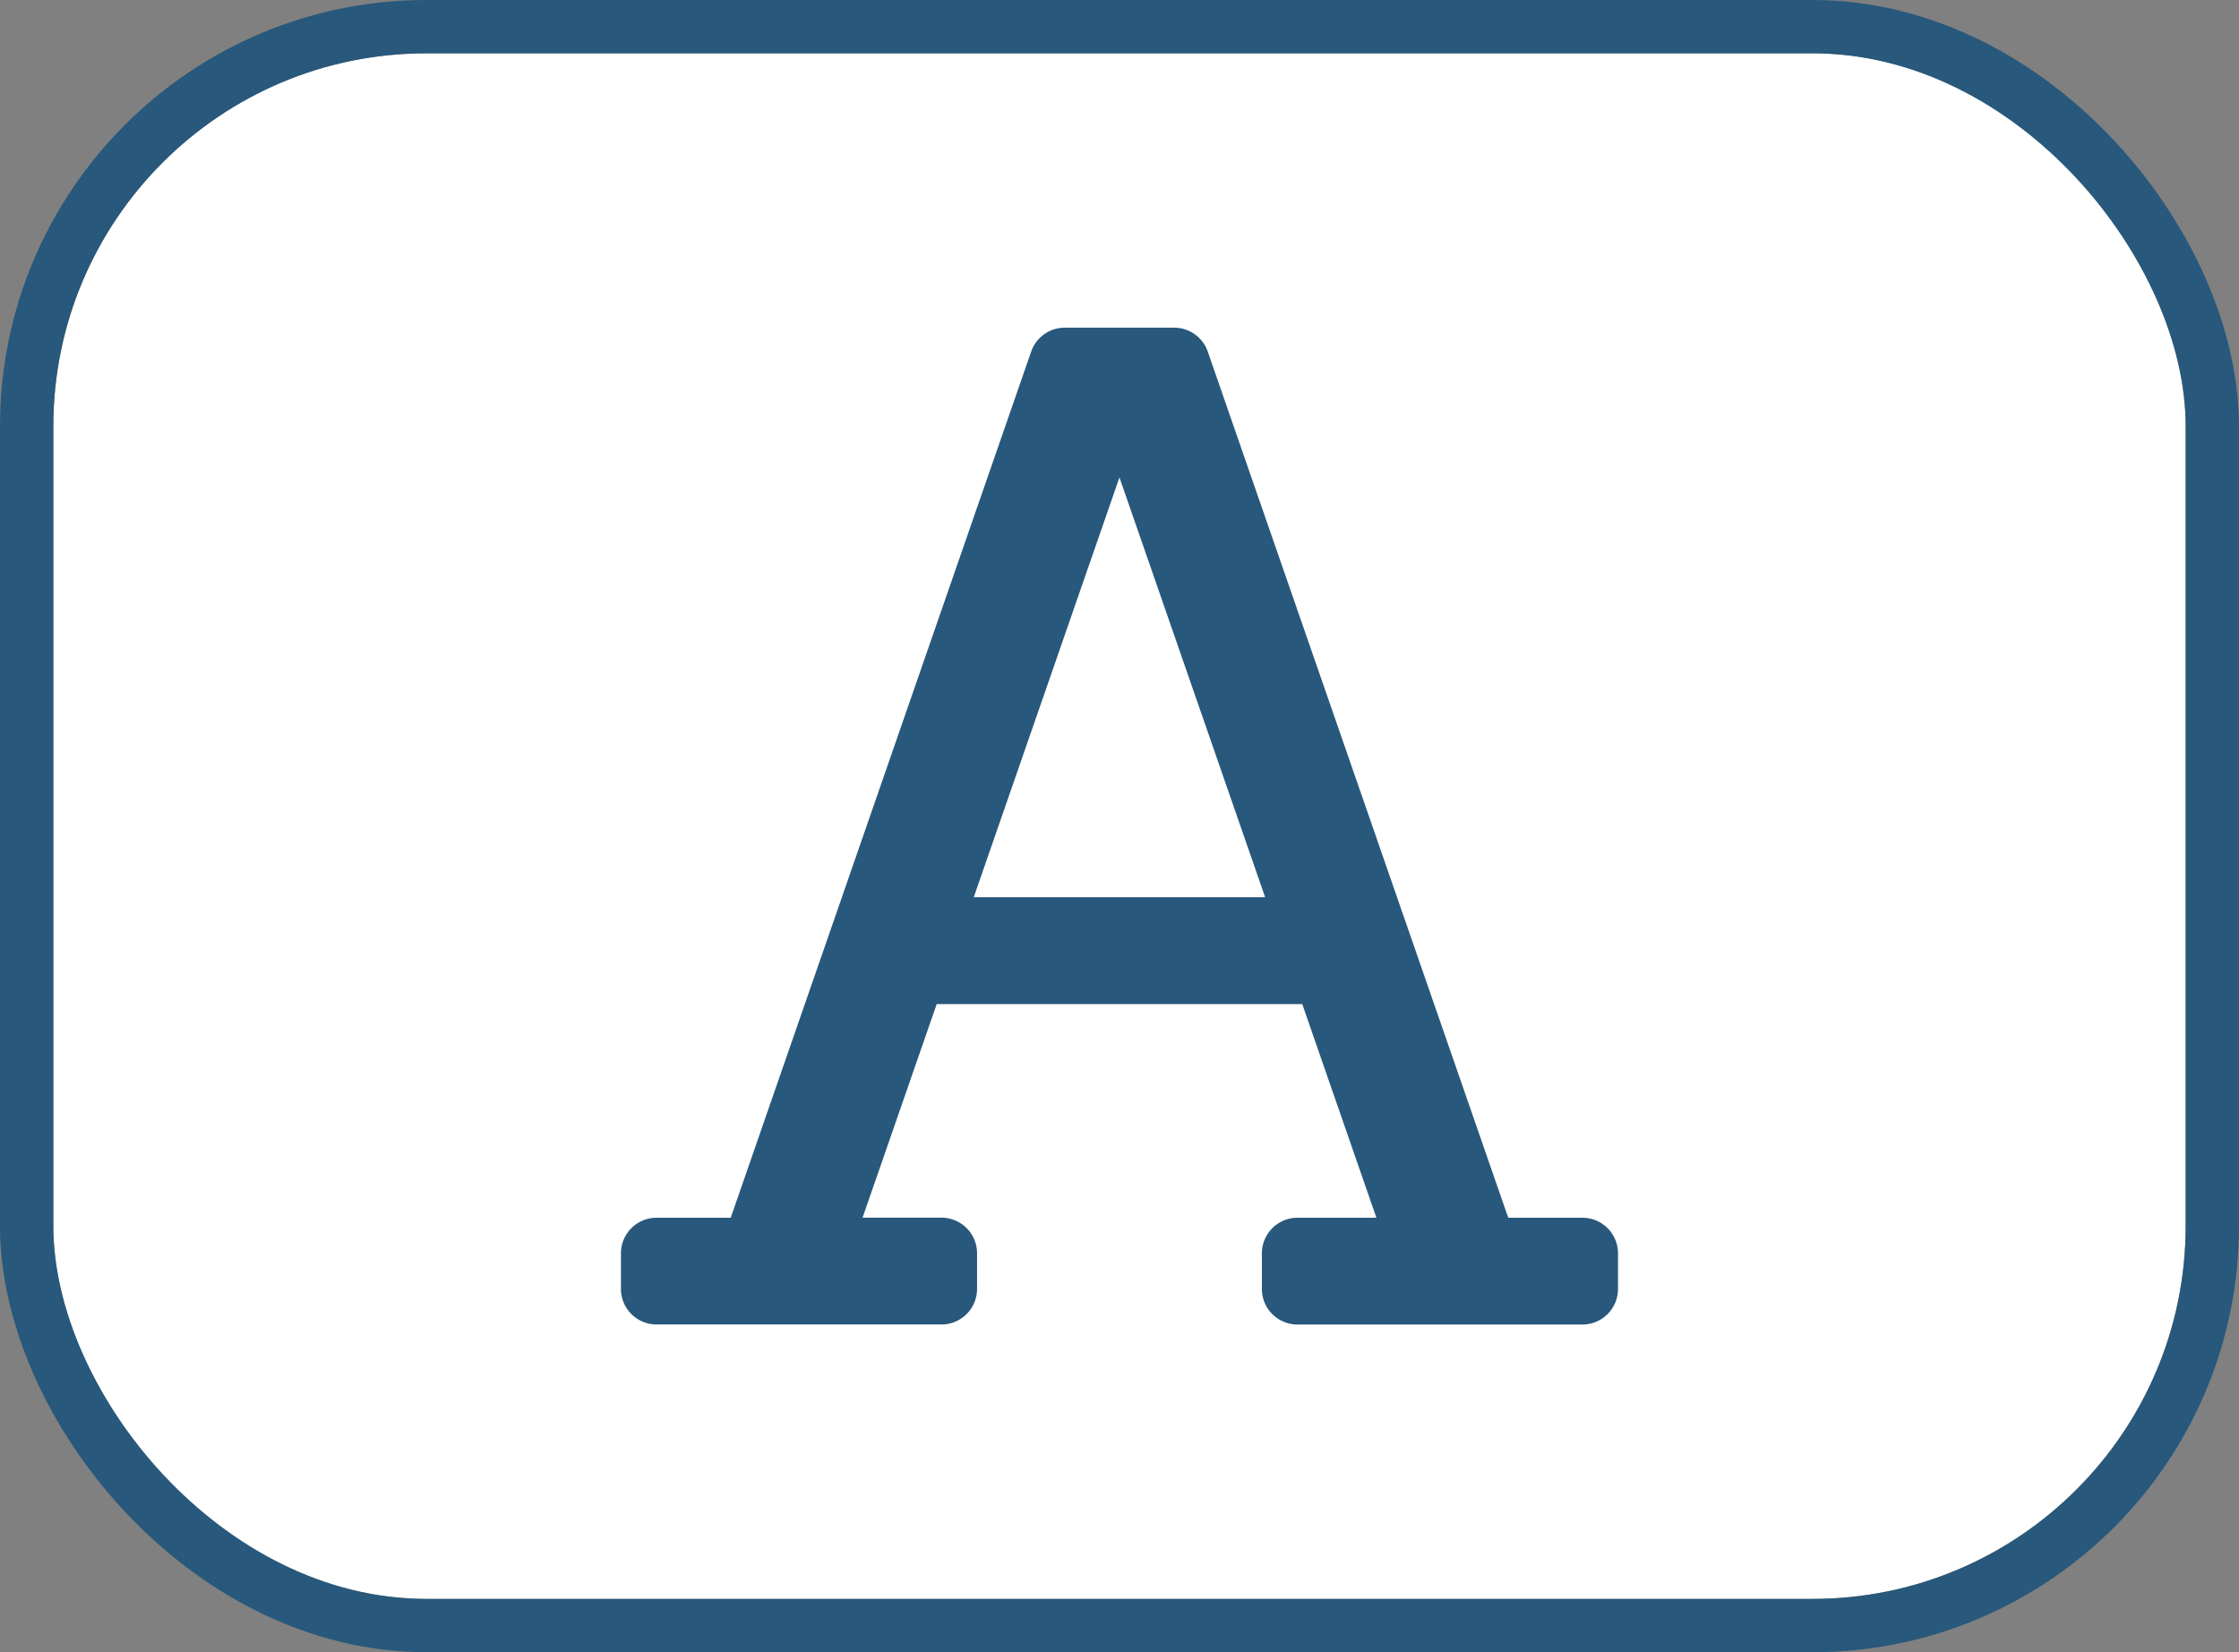
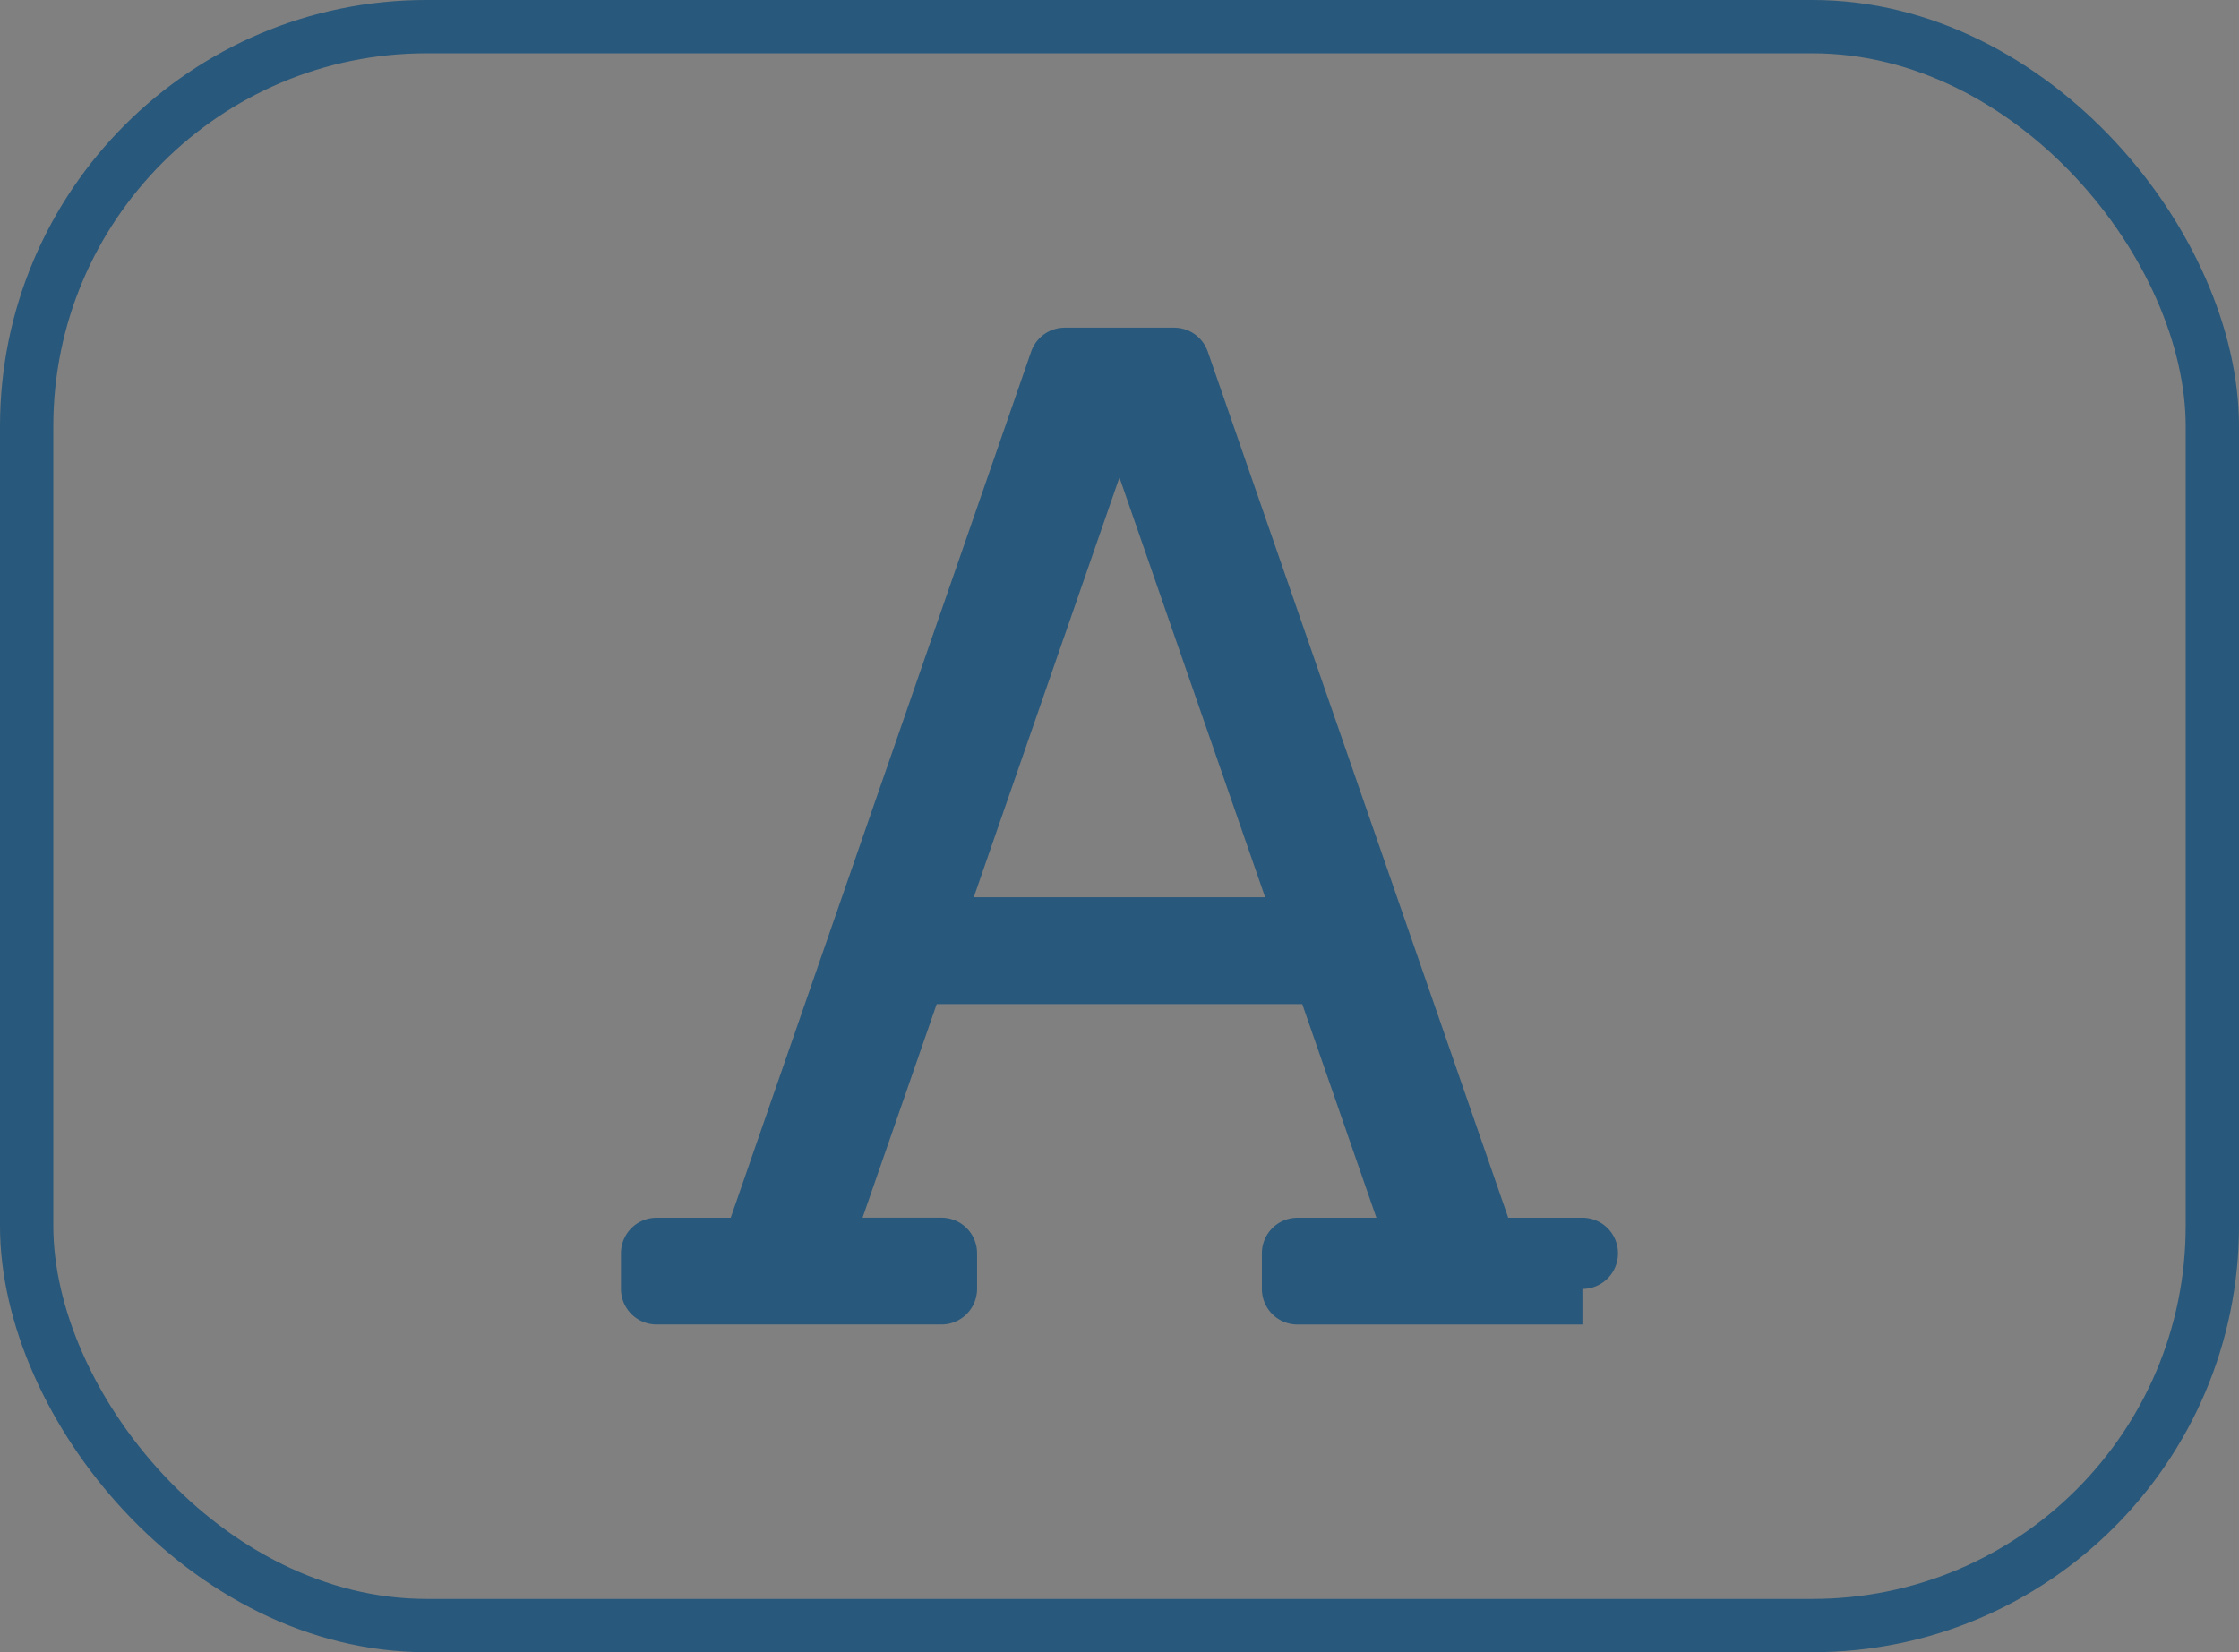
<svg xmlns="http://www.w3.org/2000/svg" width="42" height="31" viewBox="0 0 42 31">
  <rect x="0" y="0" width="42" height="31" fill="#808080" stroke="none" />
  <g id="Group_824" data-name="Group 824" transform="translate(-833 -1683)">
    <g id="Rectangle_276" data-name="Rectangle 276" transform="translate(834 1684)" fill="#fff" stroke="#28587b" stroke-width="1">
-       <rect width="40" height="29" rx="7" stroke="none" />
      <rect x="-0.5" y="-0.5" width="41" height="30" rx="7.5" fill="none" />
    </g>
-     <path id="font" d="M18.035,48.7H16.644l-5.636-16.25A.668.668,0,0,0,10.376,32H8.326a.668.668,0,0,0-.631.449L2.059,48.7H.668A.668.668,0,0,0,0,49.367v.668a.668.668,0,0,0,.668.668H6.012a.668.668,0,0,0,.668-.668v-.668a.668.668,0,0,0-.668-.668H4.532l1.391-4.008H12.78L14.171,48.7h-1.48a.668.668,0,0,0-.668.668v.668a.668.668,0,0,0,.668.668h5.344a.668.668,0,0,0,.668-.668v-.668A.668.668,0,0,0,18.035,48.7ZM6.618,42.687,9.351,34.81l2.733,7.877Z" transform="translate(844.648 1657.148)" fill="#28587b" />
+     <path id="font" d="M18.035,48.7H16.644l-5.636-16.25A.668.668,0,0,0,10.376,32H8.326a.668.668,0,0,0-.631.449L2.059,48.7H.668A.668.668,0,0,0,0,49.367v.668a.668.668,0,0,0,.668.668H6.012a.668.668,0,0,0,.668-.668v-.668a.668.668,0,0,0-.668-.668H4.532l1.391-4.008H12.78L14.171,48.7h-1.48a.668.668,0,0,0-.668.668v.668a.668.668,0,0,0,.668.668h5.344v-.668A.668.668,0,0,0,18.035,48.7ZM6.618,42.687,9.351,34.81l2.733,7.877Z" transform="translate(844.648 1657.148)" fill="#28587b" />
  </g>
</svg>